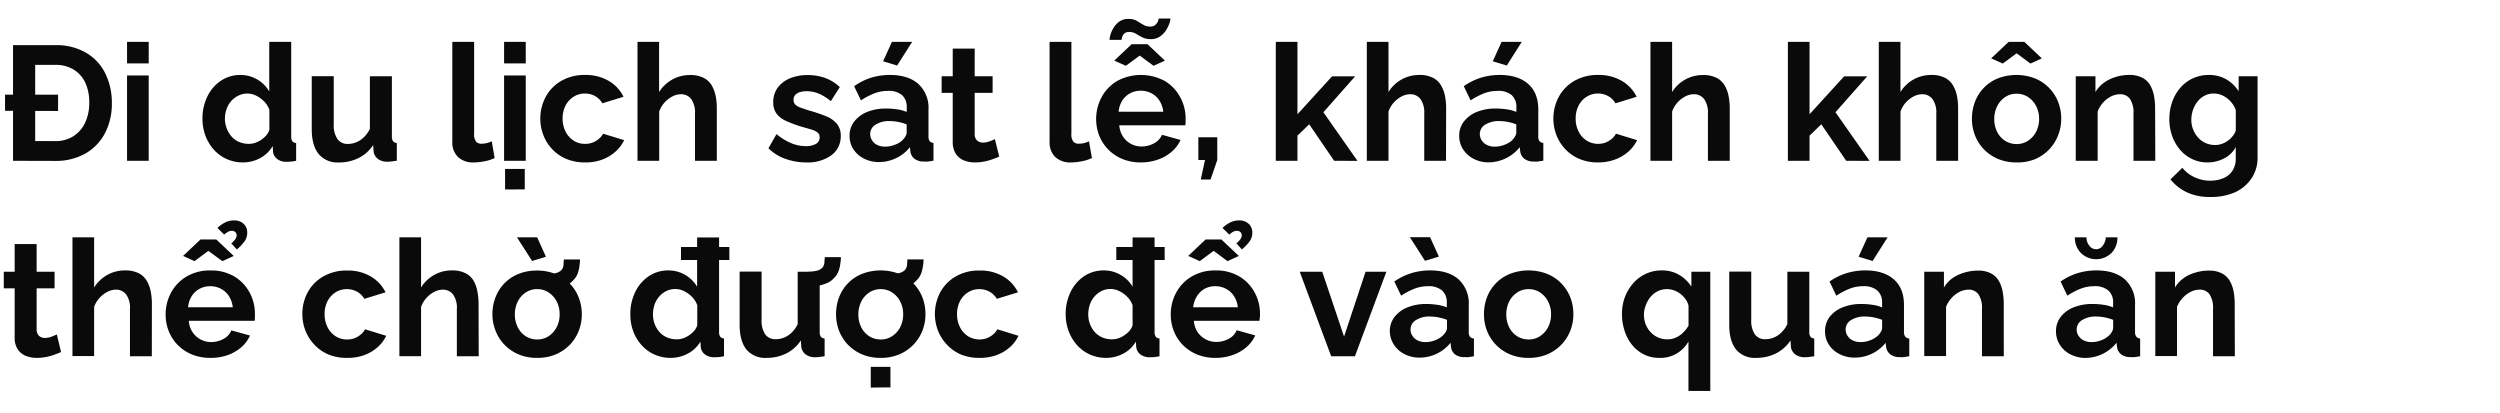
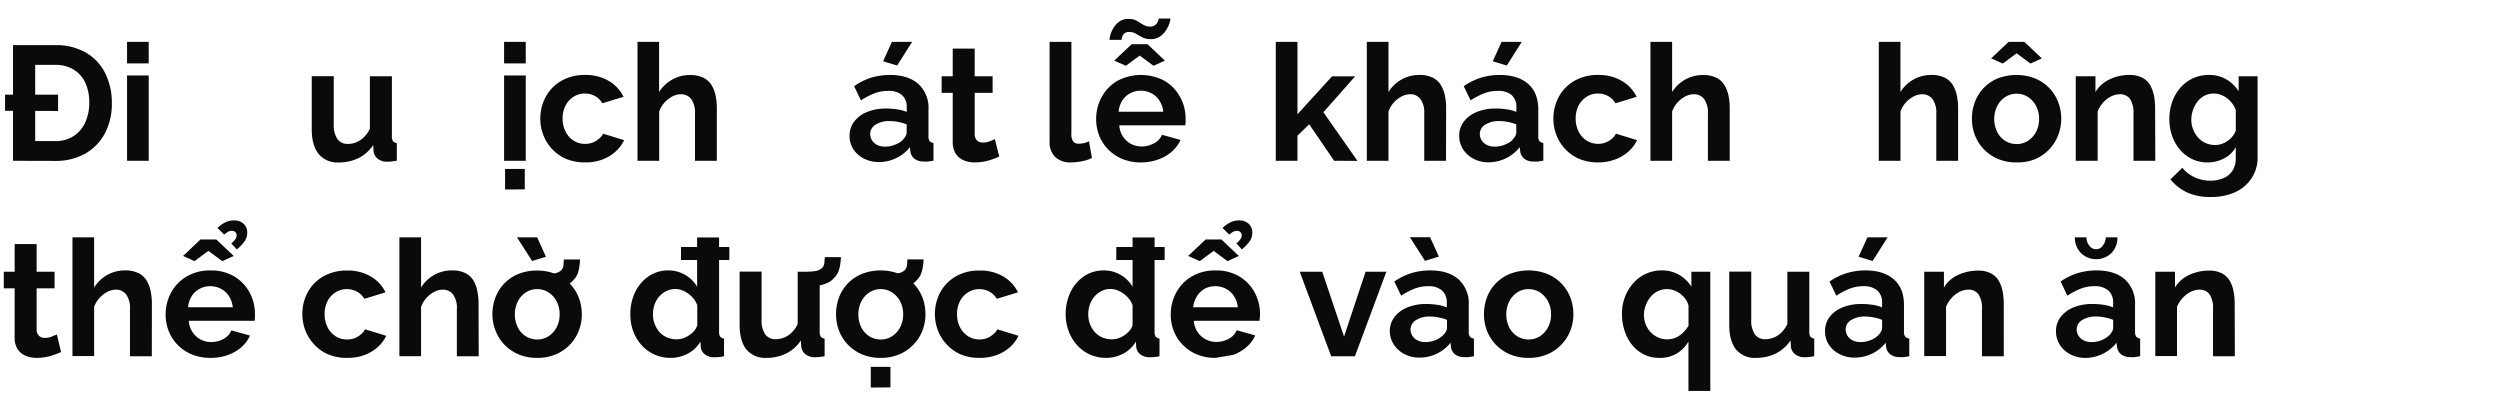
<svg xmlns="http://www.w3.org/2000/svg" viewBox="0 0 660 109">
  <defs>
    <style>.a{fill:#0a0a0a;}</style>
  </defs>
  <title>Lifestyle</title>
  <path class="a" d="M1.33,29.25V25h14v4.3Zm2.11,13.2V11.92H14.53A15.57,15.57,0,0,1,22.85,14a12.85,12.85,0,0,1,5,5.5,17.37,17.37,0,0,1,1.68,7.68,16.63,16.63,0,0,1-1.87,8.08,13.32,13.32,0,0,1-5.22,5.33,15.89,15.89,0,0,1-7.92,1.89Zm20.12-15.3a12.3,12.3,0,0,0-1-5.23,8.11,8.11,0,0,0-3.07-3.52,9,9,0,0,0-4.91-1.27H9.29V37.25h5.24a8.73,8.73,0,0,0,4.91-1.33,8.52,8.52,0,0,0,3.07-3.61A12.2,12.2,0,0,0,23.56,27.15Z" />
  <path class="a" d="M33.54,16.74V11.06h5.72v5.68Zm0,25.71V19.92h5.72V42.45Z" />
-   <path class="a" d="M53.45,31.32a13.09,13.09,0,0,1,1.29-5.83,10.4,10.4,0,0,1,3.57-4.17,9.11,9.11,0,0,1,5.2-1.53,8.78,8.78,0,0,1,7.57,4.35V11.06h5.8V36a2.11,2.11,0,0,0,.3,1.29,1.48,1.48,0,0,0,1,.48v4.68a10.92,10.92,0,0,1-2.45.26A3.85,3.85,0,0,1,73.21,42a2.78,2.78,0,0,1-1.14-2L72,38.54a8.44,8.44,0,0,1-3.37,3.23,9.52,9.52,0,0,1-4.45,1.11A10.4,10.4,0,0,1,59.88,42a10,10,0,0,1-3.4-2.46,11.67,11.67,0,0,1-2.24-3.7A12.77,12.77,0,0,1,53.45,31.32Zm17.67,2.91V29a6,6,0,0,0-1.37-2.2,8,8,0,0,0-2.11-1.54,5.27,5.27,0,0,0-4.73,0A6.1,6.1,0,0,0,61,26.72a6.59,6.59,0,0,0-1.21,2.13,7.92,7.92,0,0,0-.41,2.55A7,7,0,0,0,59.9,34a6.61,6.61,0,0,0,1.29,2.1,5.41,5.41,0,0,0,2,1.4,6.42,6.42,0,0,0,2.49.48,5.37,5.37,0,0,0,1.68-.27,7.41,7.41,0,0,0,1.57-.78,7.24,7.24,0,0,0,1.35-1.18A4,4,0,0,0,71.12,34.23Z" />
  <path class="a" d="M82.3,34.11v-14h5.81v12.7a6.53,6.53,0,0,0,.94,3.85A3.25,3.25,0,0,0,91.85,38a6,6,0,0,0,2.21-.44,6.32,6.32,0,0,0,2-1.33A7.48,7.48,0,0,0,97.65,34V20.14h5.81V36a2.11,2.11,0,0,0,.3,1.28,1.45,1.45,0,0,0,1,.47v4.68c-.57.09-1.05.15-1.44.2a10.39,10.39,0,0,1-1,.06A4.05,4.05,0,0,1,99.82,42a3,3,0,0,1-1.18-1.92l-.13-1.79a9.76,9.76,0,0,1-3.85,3.43,11.51,11.51,0,0,1-5.22,1.17,6.46,6.46,0,0,1-5.31-2.23Q82.3,38.41,82.3,34.11Z" />
-   <path class="a" d="M119.41,11.06h5.76v24.2a3.15,3.15,0,0,0,.52,2.14,1.8,1.8,0,0,0,1.37.54,6.61,6.61,0,0,0,1.49-.17,5.78,5.78,0,0,0,1.27-.48l.77,4.43a10.76,10.76,0,0,1-2.69.86,14.65,14.65,0,0,1-2.82.3,5.78,5.78,0,0,1-4.19-1.44,5.42,5.42,0,0,1-1.48-4.08Z" />
  <path class="a" d="M133.08,16.74V11.06h5.72v5.68Zm0,25.71V19.92h5.72V42.45Zm.26,7.57V44.6h5.2V50Z" />
  <path class="a" d="M154.54,42.88a12.73,12.73,0,0,1-5-.91,10.92,10.92,0,0,1-3.72-2.55,11.37,11.37,0,0,1-2.36-3.72,12.22,12.22,0,0,1,.6-10.12,10.74,10.74,0,0,1,4.09-4.21,12.17,12.17,0,0,1,6.32-1.58,11.85,11.85,0,0,1,6.27,1.59,9.81,9.81,0,0,1,3.87,4.17l-5.59,1.72a5.06,5.06,0,0,0-1.93-1.91,5.55,5.55,0,0,0-2.71-.67,5.45,5.45,0,0,0-2.92.83,5.92,5.92,0,0,0-2.13,2.3,7.27,7.27,0,0,0-.8,3.5,7.38,7.38,0,0,0,.8,3.46,6,6,0,0,0,2.13,2.36,5.43,5.43,0,0,0,3,.84,5.49,5.49,0,0,0,2-.34,5.92,5.92,0,0,0,1.66-1,4.09,4.09,0,0,0,1.09-1.35L164.77,37a9.36,9.36,0,0,1-2.25,3A11,11,0,0,1,159,42.13,12.7,12.7,0,0,1,154.54,42.88Z" />
  <path class="a" d="M189.24,42.45h-5.76V30a6.15,6.15,0,0,0-1-3.85,3.36,3.36,0,0,0-2.78-1.27,4.91,4.91,0,0,0-2.19.58,7.32,7.32,0,0,0-2.08,1.62,6.92,6.92,0,0,0-1.4,2.37v13H168.3V11.06H174V24.3A9.56,9.56,0,0,1,177.48,21a9.43,9.43,0,0,1,4.67-1.19,7.72,7.72,0,0,1,3.59.73,5.24,5.24,0,0,1,2.15,2,8.89,8.89,0,0,1,1.05,2.83,16.7,16.7,0,0,1,.3,3.17Z" />
-   <path class="a" d="M212.89,42.88a16.35,16.35,0,0,1-5.53-.94,11.84,11.84,0,0,1-4.49-2.8L205,35.4a15,15,0,0,0,3.91,2.41,10.05,10.05,0,0,0,3.78.77,5.34,5.34,0,0,0,2.69-.58,1.86,1.86,0,0,0,1-1.74,1.53,1.53,0,0,0-.56-1.29,4.93,4.93,0,0,0-1.61-.77c-.7-.21-1.55-.46-2.56-.74a32.21,32.21,0,0,1-4.15-1.55A6.42,6.42,0,0,1,205,30a4.88,4.88,0,0,1-.86-3,6.33,6.33,0,0,1,1.14-3.8,7.56,7.56,0,0,1,3.18-2.49,12,12,0,0,1,4.79-.89,13.72,13.72,0,0,1,4.56.75A11.17,11.17,0,0,1,221.71,23l-2.37,3.7a13,13,0,0,0-3.22-2,8.48,8.48,0,0,0-3.14-.62,6.6,6.6,0,0,0-1.7.21A2.87,2.87,0,0,0,210,25a1.84,1.84,0,0,0-.5,1.38,1.69,1.69,0,0,0,.45,1.22,3.78,3.78,0,0,0,1.38.81c.62.22,1.37.48,2.26.76a40.69,40.69,0,0,1,4.56,1.54,7.18,7.18,0,0,1,2.81,2,4.91,4.91,0,0,1,1,3.22A6.12,6.12,0,0,1,219.47,41,10.64,10.64,0,0,1,212.89,42.88Z" />
  <path class="a" d="M224.28,35.87a6.08,6.08,0,0,1,1.23-3.78,8.16,8.16,0,0,1,3.4-2.53,13.08,13.08,0,0,1,5.05-.91,18.81,18.81,0,0,1,2.88.22,10.08,10.08,0,0,1,2.54.68V28.31a4.14,4.14,0,0,0-1.25-3.21A5.38,5.38,0,0,0,234.39,24a9.88,9.88,0,0,0-3.57.65,19.46,19.46,0,0,0-3.53,1.85l-1.8-3.74A16.41,16.41,0,0,1,230,20.5a17.08,17.08,0,0,1,4.93-.71q4.81,0,7.5,2.36a8.54,8.54,0,0,1,2.69,6.8V36a2,2,0,0,0,.32,1.27,1.57,1.57,0,0,0,1,.47v4.68l-1.39.22a4.39,4.39,0,0,1-1.06,0,3.93,3.93,0,0,1-2.6-.75,3,3,0,0,1-1.05-1.87l-.13-1.16a10.25,10.25,0,0,1-3.7,2.92,10.35,10.35,0,0,1-4.47,1,8.57,8.57,0,0,1-4-.93,7.23,7.23,0,0,1-2.8-2.53A6.5,6.5,0,0,1,224.28,35.87Zm14,1.08a3.58,3.58,0,0,0,.78-1,2,2,0,0,0,.3-.93V32.84a12.73,12.73,0,0,0-4.52-.88,6.64,6.64,0,0,0-3.67.94,2.86,2.86,0,0,0-1.44,2.5,3,3,0,0,0,.47,1.61,3.32,3.32,0,0,0,1.35,1.24,4.61,4.61,0,0,0,2.17.46,6.64,6.64,0,0,0,2.54-.5A6.06,6.06,0,0,0,238.3,37ZM236.84,17.3l-3.7-1.12,2.32-5.12h5.34Z" />
  <path class="a" d="M263.8,41.34c-.51.23-1.11.46-1.78.7a15,15,0,0,1-2.2.61,12.71,12.71,0,0,1-2.38.23,7.67,7.67,0,0,1-3-.55,4.6,4.6,0,0,1-2.13-1.77,5.71,5.71,0,0,1-.79-3.17V24.52h-2.93V20.14h2.93V12.83h5.8v7.31h4.73v4.38h-4.73V35.43a2.23,2.23,0,0,0,.65,1.68,2.25,2.25,0,0,0,1.54.53,4.73,4.73,0,0,0,1.72-.33,15,15,0,0,0,1.42-.58Z" />
  <path class="a" d="M277.09,11.06h5.76v24.2a3.15,3.15,0,0,0,.52,2.14,1.8,1.8,0,0,0,1.37.54,6.45,6.45,0,0,0,1.48-.17,5.42,5.42,0,0,0,1.27-.48l.78,4.43a10.89,10.89,0,0,1-2.69.86,14.73,14.73,0,0,1-2.82.3,5.78,5.78,0,0,1-4.19-1.44,5.42,5.42,0,0,1-1.48-4.08Z" />
  <path class="a" d="M301.21,42.88a12.58,12.58,0,0,1-4.9-.91,11.09,11.09,0,0,1-6.11-6.14,12.25,12.25,0,0,1,.63-10.19,11,11,0,0,1,4.08-4.25,13.24,13.24,0,0,1,12.62,0,11,11,0,0,1,4,4.19A11.64,11.64,0,0,1,313,31.25c0,.37,0,.72,0,1s-.06.61-.09.83H295.49a6.1,6.1,0,0,0,1,3A5.73,5.73,0,0,0,298.61,38a6,6,0,0,0,2.77.67,6.71,6.71,0,0,0,3.29-.84,4.45,4.45,0,0,0,2.09-2.25l4.9,1.37a9.08,9.08,0,0,1-2.28,3.06,11,11,0,0,1-3.57,2.08A13.41,13.41,0,0,1,301.21,42.88Zm2.58-32.55a4.71,4.71,0,0,1-2.21-.47c-.62-.32-1.19-.63-1.7-.95a3.29,3.29,0,0,0-1.72-.47,1.85,1.85,0,0,0-1.38.45,2.2,2.2,0,0,0-.56,1,4.83,4.83,0,0,0-.13.64h-3.18a5.64,5.64,0,0,1,.24-1.31A6.86,6.86,0,0,1,294,7.32a5.43,5.43,0,0,1,1.57-1.67A4,4,0,0,1,297.94,5a4.23,4.23,0,0,1,2.19.51l1.66,1a3.39,3.39,0,0,0,1.83.5,1.93,1.93,0,0,0,1.48-.52,2.56,2.56,0,0,0,.65-1,3.82,3.82,0,0,0,.15-.6H309A4.89,4.89,0,0,1,308.78,6a8.54,8.54,0,0,1-.86,1.85,5.9,5.9,0,0,1-1.61,1.74A4.2,4.2,0,0,1,303.79,10.33ZM294.16,16l4.6-4.34h4.17l4.6,4.34-3,1.37-3.65-2.7-3.66,2.7Zm1.16,13.5H307.1a6.52,6.52,0,0,0-1-2.92,5.51,5.51,0,0,0-2.08-1.93,5.9,5.9,0,0,0-2.88-.7,5.7,5.7,0,0,0-2.82.7,5.53,5.53,0,0,0-2.06,1.93A6.52,6.52,0,0,0,295.32,29.51Z" />
-   <path class="a" d="M317,47.4l1.12-5.16h-1.76v-6h5v6l-1.77,5.16Z" />
  <path class="a" d="M352.21,42.45l-6.58-9.64-3.1,3v6.65h-5.72V11.06h5.72v19.1l9.12-10h6.1l-8.38,9.47,9,12.84Z" />
  <path class="a" d="M381.75,42.45H376V30a6.08,6.08,0,0,0-1-3.85,3.32,3.32,0,0,0-2.77-1.27,4.85,4.85,0,0,0-2.19.58,7.36,7.36,0,0,0-2.09,1.62,7.06,7.06,0,0,0-1.39,2.37v13h-5.72V11.06h5.72V24.3a9.43,9.43,0,0,1,8.12-4.51,7.69,7.69,0,0,1,3.59.73,5.18,5.18,0,0,1,2.15,2,8.91,8.91,0,0,1,1.06,2.83,16.7,16.7,0,0,1,.3,3.17Z" />
  <path class="a" d="M385.23,35.87a6.08,6.08,0,0,1,1.23-3.78,8.13,8.13,0,0,1,3.39-2.53,13.13,13.13,0,0,1,5.06-.91,19,19,0,0,1,2.88.22,9.88,9.88,0,0,1,2.53.68V28.31a4.13,4.13,0,0,0-1.24-3.21A5.41,5.41,0,0,0,395.33,24a9.78,9.78,0,0,0-3.56.65,19.14,19.14,0,0,0-3.53,1.85l-1.81-3.74A16.6,16.6,0,0,1,391,20.5a17,17,0,0,1,4.92-.71c3.21,0,5.72.79,7.51,2.36s2.68,3.83,2.68,6.8V36a1.93,1.93,0,0,0,.33,1.27,1.52,1.52,0,0,0,1,.47v4.68l-1.4.22a4.29,4.29,0,0,1-1.05,0,3.92,3.92,0,0,1-2.6-.75,3,3,0,0,1-1.05-1.87l-.13-1.16a10.62,10.62,0,0,1-8.17,4,8.54,8.54,0,0,1-4-.93,7.16,7.16,0,0,1-2.8-2.53A6.5,6.5,0,0,1,385.23,35.87Zm14,1.08a3.74,3.74,0,0,0,.77-1,2,2,0,0,0,.3-.93V32.84a12.11,12.11,0,0,0-2.23-.65,12.58,12.58,0,0,0-2.28-.23,6.68,6.68,0,0,0-3.68.94,2.88,2.88,0,0,0-1.44,2.5,3.07,3.07,0,0,0,.47,1.61,3.41,3.41,0,0,0,1.36,1.24,4.61,4.61,0,0,0,2.17.46,6.64,6.64,0,0,0,2.54-.5A6.17,6.17,0,0,0,399.25,37ZM397.79,17.3l-3.7-1.12,2.32-5.12h5.33Z" />
  <path class="a" d="M422,42.88a12.65,12.65,0,0,1-5-.91,10.82,10.82,0,0,1-3.72-2.55,11.4,11.4,0,0,1-2.37-3.72,12.22,12.22,0,0,1,.6-10.12,10.74,10.74,0,0,1,4.09-4.21,12.2,12.2,0,0,1,6.32-1.58,11.91,11.91,0,0,1,6.28,1.59,9.81,9.81,0,0,1,3.87,4.17l-5.59,1.72a5.15,5.15,0,0,0-1.94-1.91,5.53,5.53,0,0,0-2.71-.67,5.45,5.45,0,0,0-2.92.83,5.92,5.92,0,0,0-2.13,2.3,7.27,7.27,0,0,0-.8,3.5,7.38,7.38,0,0,0,.8,3.46,6,6,0,0,0,2.13,2.36,5.75,5.75,0,0,0,4.94.5,5.65,5.65,0,0,0,1.66-1,4.12,4.12,0,0,0,1.1-1.35L432.19,37a9.39,9.39,0,0,1-2.26,3,11,11,0,0,1-3.48,2.08A12.79,12.79,0,0,1,422,42.88Z" />
  <path class="a" d="M456.65,42.45h-5.76V30a6.15,6.15,0,0,0-1-3.85,3.34,3.34,0,0,0-2.77-1.27,4.92,4.92,0,0,0-2.2.58,7.32,7.32,0,0,0-2.08,1.62,7.08,7.08,0,0,0-1.4,2.37v13h-5.72V11.06h5.72V24.3A9.56,9.56,0,0,1,444.89,21a9.46,9.46,0,0,1,4.67-1.19,7.69,7.69,0,0,1,3.59.73,5.18,5.18,0,0,1,2.15,2,8.89,8.89,0,0,1,1.05,2.83,16.7,16.7,0,0,1,.3,3.17Z" />
-   <path class="a" d="M487.4,42.45l-6.58-9.64-3.1,3v6.65H472V11.06h5.72v19.1l9.12-10h6.1l-8.38,9.47,9,12.84Z" />
  <path class="a" d="M516.94,42.45h-5.76V30a6.15,6.15,0,0,0-1-3.85,3.36,3.36,0,0,0-2.78-1.27,4.85,4.85,0,0,0-2.19.58,7.36,7.36,0,0,0-2.09,1.62,7.06,7.06,0,0,0-1.39,2.37v13H496V11.06h5.72V24.3a9.43,9.43,0,0,1,8.12-4.51,7.69,7.69,0,0,1,3.59.73,5.18,5.18,0,0,1,2.15,2,8.91,8.91,0,0,1,1.06,2.83,16.7,16.7,0,0,1,.3,3.17Z" />
  <path class="a" d="M532.38,42.88a12.42,12.42,0,0,1-4.93-.93,11.4,11.4,0,0,1-3.72-2.55,11.08,11.08,0,0,1-2.34-3.68,12,12,0,0,1-.8-4.36,12.44,12.44,0,0,1,.8-4.47,10.75,10.75,0,0,1,6-6.18,13.7,13.7,0,0,1,9.87,0,11,11,0,0,1,6.08,6.18,12,12,0,0,1,.82,4.47,11.65,11.65,0,0,1-.82,4.36A11.19,11.19,0,0,1,537.3,42,12.4,12.4,0,0,1,532.38,42.88Zm-6.71-27.47,4.6-4.35h4.17l4.6,4.35-3,1.37-3.65-2.71-3.66,2.71Zm.81,16a7.42,7.42,0,0,0,.78,3.42,5.74,5.74,0,0,0,2.13,2.36,5.56,5.56,0,0,0,3,.84,5.39,5.39,0,0,0,3-.86,6.32,6.32,0,0,0,2.13-2.36,7.25,7.25,0,0,0,.8-3.44,7.14,7.14,0,0,0-.8-3.4,6.24,6.24,0,0,0-2.13-2.36,5.38,5.38,0,0,0-3-.87,5.32,5.32,0,0,0-3,.87,6.09,6.09,0,0,0-2.1,2.36A7.36,7.36,0,0,0,526.48,31.36Z" />
  <path class="a" d="M569,42.45h-5.76V30a6.47,6.47,0,0,0-.93-3.89,3.11,3.11,0,0,0-2.64-1.23,5.26,5.26,0,0,0-2.35.58,7.13,7.13,0,0,0-2.1,1.62,7.53,7.53,0,0,0-1.44,2.37v13H548V20.14h5.2V24.3a8.06,8.06,0,0,1,2.19-2.42,10.21,10.21,0,0,1,3.06-1.53,11.89,11.89,0,0,1,3.69-.56,7.07,7.07,0,0,1,3.46.75,5,5,0,0,1,2.07,2,9.25,9.25,0,0,1,1,2.82,18.3,18.3,0,0,1,.28,3.13Z" />
  <path class="a" d="M582.81,42.88a9.3,9.3,0,0,1-4.1-.9,9.63,9.63,0,0,1-3.21-2.48,11.51,11.51,0,0,1-2.06-3.64,13,13,0,0,1-.73-4.39,13.56,13.56,0,0,1,.75-4.57,11.6,11.6,0,0,1,2.15-3.73,9.71,9.71,0,0,1,3.31-2.49,10,10,0,0,1,4.24-.89,9,9,0,0,1,4.6,1.16A9.81,9.81,0,0,1,591,24.09V20.14h5V41.45a9.79,9.79,0,0,1-1.64,5.7A10.45,10.45,0,0,1,590,50.78,15.53,15.53,0,0,1,583.54,52a14.26,14.26,0,0,1-6.19-1.22A12.54,12.54,0,0,1,573,47.36l3.14-3.06a9,9,0,0,0,3.24,2.5,9.84,9.84,0,0,0,4.15.9,8.81,8.81,0,0,0,3.36-.63,5.3,5.3,0,0,0,2.45-1.94,6,6,0,0,0,.9-3.45V38.84a7.22,7.22,0,0,1-3.12,3A9.31,9.31,0,0,1,582.81,42.88Zm1.94-4.6a5.4,5.4,0,0,0,1.83-.3,6.29,6.29,0,0,0,1.56-.82,5.79,5.79,0,0,0,1.29-1.23,4.67,4.67,0,0,0,.82-1.49V29.09a6.44,6.44,0,0,0-1.4-2.32,6.58,6.58,0,0,0-2.06-1.54,5.5,5.5,0,0,0-2.39-.54,5.07,5.07,0,0,0-2.38.57,5.48,5.48,0,0,0-1.87,1.55,7.68,7.68,0,0,0-1.21,2.24,8.13,8.13,0,0,0-.43,2.59,6.79,6.79,0,0,0,.5,2.59,7.16,7.16,0,0,0,1.33,2.13,5.69,5.69,0,0,0,2,1.43A6.07,6.07,0,0,0,584.75,38.28Z" />
  <path class="a" d="M16.12,92.94c-.51.23-1.11.46-1.78.71a15.79,15.79,0,0,1-2.19.6,12.82,12.82,0,0,1-2.39.23,7.67,7.67,0,0,1-3-.55,4.63,4.63,0,0,1-2.12-1.77A5.62,5.62,0,0,1,3.87,89V76.12H1V71.74H3.87V64.43h5.8v7.31h4.74v4.38H9.67V87a2.26,2.26,0,0,0,.65,1.68,2.28,2.28,0,0,0,1.55.53,5,5,0,0,0,1.72-.32c.57-.22,1-.41,1.42-.59Z" />
  <path class="a" d="M40.08,94.05H34.31V81.59a6.09,6.09,0,0,0-1-3.85,3.32,3.32,0,0,0-2.77-1.27,4.85,4.85,0,0,0-2.19.58,7.36,7.36,0,0,0-2.09,1.62A7.08,7.08,0,0,0,24.85,81v13H19.13V62.66h5.72V75.9a9.59,9.59,0,0,1,3.47-3.32A9.39,9.39,0,0,1,33,71.39a7.69,7.69,0,0,1,3.59.73,5.18,5.18,0,0,1,2.15,2,8.89,8.89,0,0,1,1.05,2.83,16.7,16.7,0,0,1,.31,3.17Z" />
  <path class="a" d="M55.56,94.48a12.67,12.67,0,0,1-4.91-.91,11.14,11.14,0,0,1-3.74-2.51,11,11,0,0,1-2.36-3.63,11.64,11.64,0,0,1-.82-4.38,12,12,0,0,1,1.44-5.81A11,11,0,0,1,49.26,73a12,12,0,0,1,6.34-1.6A11.91,11.91,0,0,1,61.88,73a11.07,11.07,0,0,1,4,4.2,11.68,11.68,0,0,1,1.42,5.66c0,.37,0,.72,0,1s-.05.61-.08.83H49.84a6.1,6.1,0,0,0,1,3A5.8,5.8,0,0,0,53,89.64a6,6,0,0,0,2.78.67A6.74,6.74,0,0,0,59,89.47a4.39,4.39,0,0,0,2.08-2.25L66,88.59a8.92,8.92,0,0,1-2.27,3.06,11.26,11.26,0,0,1-3.57,2.08A13.41,13.41,0,0,1,55.56,94.48ZM48.33,67.57l4.6-4.35H57.1l4.6,4.35-3,1.37L55,66.23l-3.66,2.71Zm1.33,13.54H61.45a6.65,6.65,0,0,0-1-2.92,5.53,5.53,0,0,0-2.09-1.93,5.9,5.9,0,0,0-2.88-.7,5.66,5.66,0,0,0-2.81.7,5.55,5.55,0,0,0-2.07,1.93A6.65,6.65,0,0,0,49.66,81.11Zm9.51-19.18L57.4,60.17a8.77,8.77,0,0,1,2.11-1.48,5.11,5.11,0,0,1,2.24-.5,3.5,3.5,0,0,1,2.6.93,3.08,3.08,0,0,1,.92,2.25,4,4,0,0,1-.66,2.28,11.74,11.74,0,0,1-2.09,2.2l-1.46-1.6a5.41,5.41,0,0,0,1.07-1.11,1.88,1.88,0,0,0,.35-1,1.18,1.18,0,0,0-.35-.86,1.25,1.25,0,0,0-.9-.34,2,2,0,0,0-1,.24A7.09,7.09,0,0,0,59.17,61.93Z" />
  <path class="a" d="M91.67,94.48a12.68,12.68,0,0,1-5-.91A10.82,10.82,0,0,1,83,91a11.56,11.56,0,0,1-2.37-3.72,12,12,0,0,1-.81-4.38,11.85,11.85,0,0,1,1.42-5.74A10.65,10.65,0,0,1,85.31,73a12.2,12.2,0,0,1,6.32-1.58A11.89,11.89,0,0,1,97.91,73a9.81,9.81,0,0,1,3.87,4.17l-5.59,1.72A5.08,5.08,0,0,0,94.25,77a5.51,5.51,0,0,0-2.7-.67,5.45,5.45,0,0,0-2.93.83,5.92,5.92,0,0,0-2.13,2.3,7.26,7.26,0,0,0-.79,3.5,7.38,7.38,0,0,0,.79,3.46,6,6,0,0,0,2.13,2.36,5.46,5.46,0,0,0,3,.84,5.57,5.57,0,0,0,2-.34,5.73,5.73,0,0,0,1.65-1,4.12,4.12,0,0,0,1.1-1.35l5.59,1.72a9.39,9.39,0,0,1-2.26,3,11,11,0,0,1-3.48,2.08A12.76,12.76,0,0,1,91.67,94.48Z" />
  <path class="a" d="M126.38,94.05h-5.77V81.59a6.09,6.09,0,0,0-1-3.85,3.34,3.34,0,0,0-2.77-1.27,4.85,4.85,0,0,0-2.19.58,7.36,7.36,0,0,0-2.09,1.62,7.08,7.08,0,0,0-1.4,2.37v13h-5.72V62.66h5.72V75.9a9.59,9.59,0,0,1,3.47-3.32,9.39,9.39,0,0,1,4.66-1.19,7.69,7.69,0,0,1,3.59.73,5.18,5.18,0,0,1,2.15,2,8.89,8.89,0,0,1,1,2.83,16.7,16.7,0,0,1,.31,3.17Z" />
  <path class="a" d="M141.81,94.48a12.4,12.4,0,0,1-4.92-.93A11.4,11.4,0,0,1,133.17,91a11.08,11.08,0,0,1-2.34-3.68A11.84,11.84,0,0,1,130,83a12.23,12.23,0,0,1,.8-4.47,10.75,10.75,0,0,1,6-6.18,12.59,12.59,0,0,1,4.9-.92,12.73,12.73,0,0,1,5,.92,11.21,11.21,0,0,1,3.72,2.51,11,11,0,0,1,2.36,3.67,12.24,12.24,0,0,1,.82,4.47,11.85,11.85,0,0,1-.82,4.36A11.3,11.3,0,0,1,150.46,91a11.62,11.62,0,0,1-3.72,2.55A12.42,12.42,0,0,1,141.81,94.48ZM135.92,83a7.42,7.42,0,0,0,.78,3.42,5.79,5.79,0,0,0,2.12,2.36,5.58,5.58,0,0,0,3,.84,5.4,5.4,0,0,0,3-.86,6.32,6.32,0,0,0,2.13-2.36,7.24,7.24,0,0,0,.79-3.44,7.14,7.14,0,0,0-.79-3.4,6.24,6.24,0,0,0-2.13-2.36,5.38,5.38,0,0,0-3-.87,5.32,5.32,0,0,0-3,.87,6,6,0,0,0-2.1,2.36A7.36,7.36,0,0,0,135.92,83Zm.56-20.34h5.33l2.32,5.12-3.65,1.12Zm7.78,13.67.09-4a9.73,9.73,0,0,0,2.41-.24,3.15,3.15,0,0,0,1.42-.75,2.38,2.38,0,0,0,.58-1.31c0-.47.07-1,.1-1.53h4.26c0,.63-.08,1.27-.17,1.92a8.8,8.8,0,0,1-.49,1.91,5,5,0,0,1-1.23,1.76,4.59,4.59,0,0,1-1.7,1.23,10.33,10.33,0,0,1-2.45.73A16.1,16.1,0,0,1,144.26,76.29Z" />
  <path class="a" d="M166.41,82.92a13.09,13.09,0,0,1,1.29-5.83,10.4,10.4,0,0,1,3.57-4.17,9.11,9.11,0,0,1,5.2-1.53,8.77,8.77,0,0,1,7.57,4.3v-13h5.8V87.6a2.11,2.11,0,0,0,.3,1.29,1.48,1.48,0,0,0,1,.48v4.68a10.81,10.81,0,0,1-2.45.26,3.89,3.89,0,0,1-2.55-.72,2.74,2.74,0,0,1-1.14-2l-.09-1.4a8.37,8.37,0,0,1-3.38,3.19,9.57,9.57,0,0,1-4.45,1.1,10.38,10.38,0,0,1-4.27-.87,10,10,0,0,1-3.4-2.46,11.67,11.67,0,0,1-2.24-3.7A12.77,12.77,0,0,1,166.41,82.92Zm17.67,2.93V80.58a6.06,6.06,0,0,0-1.38-2.19,7.75,7.75,0,0,0-2.1-1.53,5.27,5.27,0,0,0-4.73,0A6.1,6.1,0,0,0,174,78.32a6.41,6.41,0,0,0-1.21,2.13,7.92,7.92,0,0,0-.41,2.55,7,7,0,0,0,.48,2.6,6.61,6.61,0,0,0,1.29,2.1,5.45,5.45,0,0,0,2,1.4,6.51,6.51,0,0,0,2.5.48,5.37,5.37,0,0,0,1.68-.27,6.57,6.57,0,0,0,1.57-.78,6.84,6.84,0,0,0,1.35-1.17A4,4,0,0,0,184.08,85.85Zm-4.3-17.21V65.2h12.77v3.44Z" />
  <path class="a" d="M195.26,85.71v-14h5.8v12.7a6.52,6.52,0,0,0,.95,3.85,3.25,3.25,0,0,0,2.8,1.29,6,6,0,0,0,2.21-.44,6.32,6.32,0,0,0,2-1.33,7.48,7.48,0,0,0,1.57-2.23V71.74h5.81V87.62a2.11,2.11,0,0,0,.3,1.28,1.45,1.45,0,0,0,1,.47v4.68l-1.44.2a10.42,10.42,0,0,1-1.06.06,4,4,0,0,1-2.47-.72,3,3,0,0,1-1.18-1.92l-.13-1.79a9.83,9.83,0,0,1-3.85,3.43,11.51,11.51,0,0,1-5.22,1.17,6.45,6.45,0,0,1-5.31-2.23Q195.26,90,195.26,85.71Zm17.89-10,.08-4a9.68,9.68,0,0,0,2.41-.24,3.1,3.1,0,0,0,1.42-.75,2.32,2.32,0,0,0,.58-1.31c0-.48.08-1,.11-1.53H222c0,.63-.09,1.27-.18,1.91a8.21,8.21,0,0,1-.49,1.92,4.82,4.82,0,0,1-1.23,1.76,4.54,4.54,0,0,1-1.69,1.23,10.41,10.41,0,0,1-2.46.73A17.1,17.1,0,0,1,213.15,75.69Z" />
  <path class="a" d="M232.5,94.48a12.42,12.42,0,0,1-4.93-.93A11.62,11.62,0,0,1,223.85,91a11.08,11.08,0,0,1-2.34-3.68,12,12,0,0,1-.79-4.36,12.44,12.44,0,0,1,.79-4.47,11,11,0,0,1,2.32-3.67,10.81,10.81,0,0,1,3.72-2.51,13.7,13.7,0,0,1,9.87,0,11,11,0,0,1,3.72,2.51,11.14,11.14,0,0,1,2.37,3.67,12.24,12.24,0,0,1,.81,4.47,11.85,11.85,0,0,1-.81,4.36,11.25,11.25,0,0,1-6.09,6.23A12.4,12.4,0,0,1,232.5,94.48ZM226.61,83a7.54,7.54,0,0,0,.77,3.42,5.88,5.88,0,0,0,2.13,2.36,5.56,5.56,0,0,0,3,.84,5.34,5.34,0,0,0,3-.86,6.32,6.32,0,0,0,2.13-2.36,7.25,7.25,0,0,0,.8-3.44,7.14,7.14,0,0,0-.8-3.4,6.24,6.24,0,0,0-2.13-2.36,5.56,5.56,0,0,0-6,0,6.11,6.11,0,0,0-2.11,2.36A7.48,7.48,0,0,0,226.61,83Zm3.27,19.31V96.85h5.2v5.42Zm5.07-26,.09-4a9.65,9.65,0,0,0,2.4-.24,3.1,3.1,0,0,0,1.42-.75,2.25,2.25,0,0,0,.58-1.31c.05-.47.08-1,.11-1.53h4.26q0,.94-.18,1.92a8.26,8.26,0,0,1-.49,1.91,4.79,4.79,0,0,1-1.22,1.76,4.67,4.67,0,0,1-1.7,1.23,10.33,10.33,0,0,1-2.45.73A16.26,16.26,0,0,1,235,76.29Z" />
  <path class="a" d="M258.64,94.48a12.73,12.73,0,0,1-5-.91A10.88,10.88,0,0,1,250,91a11.24,11.24,0,0,1-2.37-3.72,12.22,12.22,0,0,1,.6-10.12A10.74,10.74,0,0,1,252.28,73a12.17,12.17,0,0,1,6.32-1.58A11.91,11.91,0,0,1,264.88,73a9.87,9.87,0,0,1,3.87,4.17l-5.59,1.72A5.15,5.15,0,0,0,261.22,77a5.53,5.53,0,0,0-2.71-.67,5.45,5.45,0,0,0-2.92.83,5.92,5.92,0,0,0-2.13,2.3,7.27,7.27,0,0,0-.8,3.5,7.38,7.38,0,0,0,.8,3.46,6,6,0,0,0,2.13,2.36,5.75,5.75,0,0,0,4.94.5,5.65,5.65,0,0,0,1.66-1,4.12,4.12,0,0,0,1.1-1.35l5.59,1.72a9.39,9.39,0,0,1-2.26,3,11,11,0,0,1-3.49,2.08A12.7,12.7,0,0,1,258.64,94.48Z" />
  <path class="a" d="M281.34,82.92a13.09,13.09,0,0,1,1.29-5.83,10.48,10.48,0,0,1,3.57-4.17,9.14,9.14,0,0,1,5.21-1.53,8.61,8.61,0,0,1,4.47,1.21A8.47,8.47,0,0,1,299,75.69v-13h5.81V87.6a2.11,2.11,0,0,0,.3,1.29,1.46,1.46,0,0,0,1,.48v4.68a10.86,10.86,0,0,1-2.45.26,3.94,3.94,0,0,1-2.56-.72,2.81,2.81,0,0,1-1.14-2l-.08-1.4a8.37,8.37,0,0,1-3.38,3.19,9.6,9.6,0,0,1-4.45,1.1,10.43,10.43,0,0,1-4.28-.87,10.05,10.05,0,0,1-3.39-2.46,11.67,11.67,0,0,1-2.24-3.7A12.77,12.77,0,0,1,281.34,82.92ZM299,85.85V80.58a6.06,6.06,0,0,0-1.38-2.19,7.64,7.64,0,0,0-2.11-1.53,5.19,5.19,0,0,0-2.32-.57,5.31,5.31,0,0,0-2.41.55,6.22,6.22,0,0,0-1.87,1.48,6.39,6.39,0,0,0-1.2,2.13,7.92,7.92,0,0,0-.41,2.55,7.19,7.19,0,0,0,.47,2.6,7,7,0,0,0,1.29,2.1,5.58,5.58,0,0,0,2,1.4,6.51,6.51,0,0,0,2.5.48,5.26,5.26,0,0,0,1.67-.27,6.22,6.22,0,0,0,1.57-.78,6.9,6.9,0,0,0,1.36-1.17A4,4,0,0,0,299,85.85Zm-4.3-17.21V65.2h12.77v3.44Z" />
-   <path class="a" d="M320.9,94.48a12.62,12.62,0,0,1-4.9-.91,11.14,11.14,0,0,1-3.74-2.51,11,11,0,0,1-2.36-3.63,11.64,11.64,0,0,1-.82-4.38,12,12,0,0,1,1.44-5.81A11,11,0,0,1,314.6,73a12,12,0,0,1,6.35-1.6,11.85,11.85,0,0,1,6.27,1.6,11,11,0,0,1,4,4.2,11.68,11.68,0,0,1,1.42,5.66c0,.37,0,.72-.05,1s-.06.61-.08.83H315.18a6.1,6.1,0,0,0,1,3,5.8,5.8,0,0,0,2.15,1.91,6,6,0,0,0,2.78.67,6.74,6.74,0,0,0,3.29-.84,4.39,4.39,0,0,0,2.08-2.25l4.9,1.37a8.83,8.83,0,0,1-2.28,3.06,11,11,0,0,1-3.57,2.08A13.37,13.37,0,0,1,320.9,94.48Zm-7.22-26.91,4.6-4.35h4.17l4.6,4.35-3,1.37-3.65-2.71-3.66,2.71ZM315,81.11h11.78a6.52,6.52,0,0,0-1-2.92,5.53,5.53,0,0,0-2.09-1.93,5.9,5.9,0,0,0-2.88-.7,5.73,5.73,0,0,0-2.82.7A5.6,5.6,0,0,0,316,78.19,6.65,6.65,0,0,0,315,81.11Zm9.51-19.18-1.77-1.76a8.77,8.77,0,0,1,2.11-1.48,5.11,5.11,0,0,1,2.24-.5,3.52,3.52,0,0,1,2.6.93,3.08,3.08,0,0,1,.92,2.25,4,4,0,0,1-.66,2.28,11.74,11.74,0,0,1-2.09,2.2l-1.46-1.6a5.41,5.41,0,0,0,1.07-1.11,1.88,1.88,0,0,0,.35-1,1.18,1.18,0,0,0-.35-.86,1.25,1.25,0,0,0-.9-.34,2,2,0,0,0-1,.24A7.09,7.09,0,0,0,324.52,61.93Z" />
+   <path class="a" d="M320.9,94.48a12.62,12.62,0,0,1-4.9-.91,11.14,11.14,0,0,1-3.74-2.51,11,11,0,0,1-2.36-3.63,11.64,11.64,0,0,1-.82-4.38,12,12,0,0,1,1.44-5.81A11,11,0,0,1,314.6,73a12,12,0,0,1,6.35-1.6,11.85,11.85,0,0,1,6.27,1.6,11,11,0,0,1,4,4.2,11.68,11.68,0,0,1,1.42,5.66c0,.37,0,.72-.05,1s-.06.61-.08.83H315.18a6.1,6.1,0,0,0,1,3,5.8,5.8,0,0,0,2.15,1.91,6,6,0,0,0,2.78.67,6.74,6.74,0,0,0,3.29-.84,4.39,4.39,0,0,0,2.08-2.25l4.9,1.37a8.83,8.83,0,0,1-2.28,3.06,11,11,0,0,1-3.57,2.08Zm-7.22-26.91,4.6-4.35h4.17l4.6,4.35-3,1.37-3.65-2.71-3.66,2.71ZM315,81.11h11.78a6.52,6.52,0,0,0-1-2.92,5.53,5.53,0,0,0-2.09-1.93,5.9,5.9,0,0,0-2.88-.7,5.73,5.73,0,0,0-2.82.7A5.6,5.6,0,0,0,316,78.19,6.65,6.65,0,0,0,315,81.11Zm9.51-19.18-1.77-1.76a8.77,8.77,0,0,1,2.11-1.48,5.11,5.11,0,0,1,2.24-.5,3.52,3.52,0,0,1,2.6.93,3.08,3.08,0,0,1,.92,2.25,4,4,0,0,1-.66,2.28,11.74,11.74,0,0,1-2.09,2.2l-1.46-1.6a5.41,5.41,0,0,0,1.07-1.11,1.88,1.88,0,0,0,.35-1,1.18,1.18,0,0,0-.35-.86,1.25,1.25,0,0,0-.9-.34,2,2,0,0,0-1,.24A7.09,7.09,0,0,0,324.52,61.93Z" />
  <path class="a" d="M351.43,94.05l-8.3-22.31h5.94l5.76,17.12,5.68-17.12H366l-8.3,22.31Z" />
  <path class="a" d="M366.91,87.47a6.08,6.08,0,0,1,1.23-3.78,8.16,8.16,0,0,1,3.4-2.53,13.08,13.08,0,0,1,5-.91,18.81,18.81,0,0,1,2.88.22,10.08,10.08,0,0,1,2.54.68V79.91a4.14,4.14,0,0,0-1.25-3.21A5.38,5.38,0,0,0,377,75.56a9.88,9.88,0,0,0-3.57.65,19.46,19.46,0,0,0-3.53,1.85l-1.8-3.74a16.41,16.41,0,0,1,4.53-2.22,17.08,17.08,0,0,1,4.93-.71q4.82,0,7.5,2.36a8.54,8.54,0,0,1,2.69,6.8v7.08a2,2,0,0,0,.32,1.27,1.57,1.57,0,0,0,1.05.47v4.68l-1.39.22a4.39,4.39,0,0,1-1.06,0,3.93,3.93,0,0,1-2.6-.75,3,3,0,0,1-1-1.87l-.13-1.16a10.25,10.25,0,0,1-3.7,2.92,10.35,10.35,0,0,1-4.47,1,8.57,8.57,0,0,1-4-.93,7.23,7.23,0,0,1-2.8-2.53A6.5,6.5,0,0,1,366.91,87.47Zm5.29-24.85h5.34l2.32,5.12-3.66,1.12Zm8.73,25.93a3.78,3.78,0,0,0,.78-1,2,2,0,0,0,.3-.93V84.44a12.73,12.73,0,0,0-4.52-.88,6.64,6.64,0,0,0-3.67.94,2.86,2.86,0,0,0-1.44,2.5,3,3,0,0,0,.47,1.61,3.32,3.32,0,0,0,1.35,1.24,4.61,4.61,0,0,0,2.17.46,6.64,6.64,0,0,0,2.54-.5A6.06,6.06,0,0,0,380.93,88.55Z" />
  <path class="a" d="M403.55,94.48a12.33,12.33,0,0,1-4.92-.93A11.4,11.4,0,0,1,394.91,91a11,11,0,0,1-2.35-3.68,12,12,0,0,1-.79-4.36,12.44,12.44,0,0,1,.79-4.47,11,11,0,0,1,2.32-3.67,10.81,10.81,0,0,1,3.72-2.51,13.7,13.7,0,0,1,9.87,0,11,11,0,0,1,3.72,2.51,11.14,11.14,0,0,1,2.37,3.67,12.24,12.24,0,0,1,.81,4.47,11.85,11.85,0,0,1-.81,4.36,11.25,11.25,0,0,1-6.09,6.23A12.37,12.37,0,0,1,403.55,94.48ZM397.66,83a7.54,7.54,0,0,0,.77,3.42,5.88,5.88,0,0,0,2.13,2.36,5.56,5.56,0,0,0,3,.84,5.4,5.4,0,0,0,3-.86,6.38,6.38,0,0,0,2.12-2.36,7.25,7.25,0,0,0,.8-3.44,7.14,7.14,0,0,0-.8-3.4,6.3,6.3,0,0,0-2.12-2.36,5.41,5.41,0,0,0-3-.87,5.32,5.32,0,0,0-3,.87,6.11,6.11,0,0,0-2.11,2.36A7.48,7.48,0,0,0,397.66,83Z" />
  <path class="a" d="M438,94.48a8.71,8.71,0,0,1-3.95-.89,9.42,9.42,0,0,1-3.14-2.49,11.18,11.18,0,0,1-2-3.72,14,14,0,0,1-.71-4.51,12.34,12.34,0,0,1,.79-4.48,11.73,11.73,0,0,1,2.22-3.66,9.88,9.88,0,0,1,7.52-3.34,8.79,8.79,0,0,1,4.56,1.17,9.74,9.74,0,0,1,3.23,3.09V71.74h5v31.47h-5.77V90.15A8.43,8.43,0,0,1,438,94.48Zm2.15-4.9a5.43,5.43,0,0,0,2.28-.46,6.13,6.13,0,0,0,1.85-1.26A9.24,9.24,0,0,0,445.77,86V80.71A4.83,4.83,0,0,0,445,79a6.93,6.93,0,0,0-1.38-1.43,6.11,6.11,0,0,0-1.7-.92,5.43,5.43,0,0,0-1.8-.32,5.5,5.5,0,0,0-2.47.55,5.91,5.91,0,0,0-1.9,1.5,7.28,7.28,0,0,0-1.24,2.15A7.1,7.1,0,0,0,434,83a6.88,6.88,0,0,0,.79,3.33A6.28,6.28,0,0,0,437,88.7,5.76,5.76,0,0,0,440.18,89.58Z" />
  <path class="a" d="M456.52,85.71v-14h5.81v12.7a6.45,6.45,0,0,0,.95,3.85,3.24,3.24,0,0,0,2.79,1.29,6,6,0,0,0,2.22-.44,6.32,6.32,0,0,0,2-1.33,7.66,7.66,0,0,0,1.57-2.23V71.74h5.8V87.62a2.11,2.11,0,0,0,.3,1.28,1.47,1.47,0,0,0,1,.47v4.68c-.57.09-1.05.15-1.44.2a10.24,10.24,0,0,1-1.05.06,4,4,0,0,1-2.47-.72,3,3,0,0,1-1.19-1.92l-.12-1.79a9.9,9.9,0,0,1-3.85,3.43,11.58,11.58,0,0,1-5.23,1.17,6.46,6.46,0,0,1-5.31-2.23Q456.52,90,456.52,85.71Z" />
  <path class="a" d="M481.81,87.47A6.13,6.13,0,0,1,483,83.69a8.16,8.16,0,0,1,3.4-2.53,13.12,13.12,0,0,1,5.05-.91,18.81,18.81,0,0,1,2.88.22,10,10,0,0,1,2.54.68V79.91a4.1,4.1,0,0,0-1.25-3.21,5.36,5.36,0,0,0-3.74-1.14,9.88,9.88,0,0,0-3.57.65,19.4,19.4,0,0,0-3.52,1.85L483,74.32a16.46,16.46,0,0,1,4.54-2.22,17,17,0,0,1,4.92-.71q4.81,0,7.51,2.36t2.68,6.8v7.08A1.93,1.93,0,0,0,503,88.9a1.52,1.52,0,0,0,1.05.47v4.68l-1.4.22a4.29,4.29,0,0,1-1.05,0,3.9,3.9,0,0,1-2.6-.75,3,3,0,0,1-1.06-1.87l-.13-1.16a10.21,10.21,0,0,1-3.69,2.92,10.43,10.43,0,0,1-4.48,1,8.57,8.57,0,0,1-4-.93A7.13,7.13,0,0,1,482.82,91,6.42,6.42,0,0,1,481.81,87.47Zm14,1.08a3.74,3.74,0,0,0,.77-1,2,2,0,0,0,.3-.93V84.44a12.34,12.34,0,0,0-2.23-.65,12.58,12.58,0,0,0-2.28-.23,6.68,6.68,0,0,0-3.68.94,2.88,2.88,0,0,0-1.44,2.5,3.07,3.07,0,0,0,.47,1.61,3.41,3.41,0,0,0,1.36,1.24,4.58,4.58,0,0,0,2.17.46,6.68,6.68,0,0,0,2.54-.5A6.17,6.17,0,0,0,495.83,88.55ZM494.36,68.9l-3.69-1.12L493,62.66h5.33Z" />
  <path class="a" d="M529,94.05h-5.76V81.59a6.47,6.47,0,0,0-.93-3.89,3.1,3.1,0,0,0-2.64-1.23,5.26,5.26,0,0,0-2.35.58,7.26,7.26,0,0,0-2.1,1.62A7.53,7.53,0,0,0,513.76,81v13H508V71.74h5.2V75.9a8.06,8.06,0,0,1,2.19-2.42A10.21,10.21,0,0,1,518.49,72a11.93,11.93,0,0,1,3.69-.56,7.14,7.14,0,0,1,3.47.75,5.08,5.08,0,0,1,2.06,2,9.25,9.25,0,0,1,1,2.82,17.35,17.35,0,0,1,.28,3.13Z" />
  <path class="a" d="M542.78,87.47A6.08,6.08,0,0,1,544,83.69a8.13,8.13,0,0,1,3.39-2.53,13.17,13.17,0,0,1,5.06-.91,19,19,0,0,1,2.88.22,9.88,9.88,0,0,1,2.53.68V79.91a4.13,4.13,0,0,0-1.24-3.21,5.4,5.4,0,0,0-3.74-1.14,9.8,9.8,0,0,0-3.57.65,19.14,19.14,0,0,0-3.53,1.85L544,74.32a16.41,16.41,0,0,1,4.53-2.22,17,17,0,0,1,4.93-.71q4.81,0,7.5,2.36a8.54,8.54,0,0,1,2.69,6.8v7.08A1.94,1.94,0,0,0,564,88.9a1.52,1.52,0,0,0,1,.47v4.68l-1.4.22a4.29,4.29,0,0,1-1.05,0,3.92,3.92,0,0,1-2.6-.75,3,3,0,0,1-1.05-1.87l-.13-1.16a10.62,10.62,0,0,1-8.17,4,8.57,8.57,0,0,1-4-.93,7.16,7.16,0,0,1-2.8-2.53A6.5,6.5,0,0,1,542.78,87.47ZM553.4,65.8a2.14,2.14,0,0,0,1.68-.88,4,4,0,0,0,.86-2.26H559a5.74,5.74,0,0,1-1.57,4.13,5.78,5.78,0,0,1-8.07,0,5.67,5.67,0,0,1-1.59-4.13h3.06a3.34,3.34,0,0,0,.77,2.22A2.25,2.25,0,0,0,553.4,65.8Zm3.4,22.75a3.74,3.74,0,0,0,.77-1,2,2,0,0,0,.3-.93V84.44a12.11,12.11,0,0,0-2.23-.65,12.5,12.5,0,0,0-2.28-.23,6.68,6.68,0,0,0-3.68.94,2.88,2.88,0,0,0-1.44,2.5,3.07,3.07,0,0,0,.47,1.61,3.41,3.41,0,0,0,1.36,1.24,4.61,4.61,0,0,0,2.17.46,6.64,6.64,0,0,0,2.54-.5A6.17,6.17,0,0,0,556.8,88.55Z" />
  <path class="a" d="M590,94.05h-5.76V81.59a6.55,6.55,0,0,0-.92-3.89,3.12,3.12,0,0,0-2.65-1.23,5.25,5.25,0,0,0-2.34.58,7.3,7.3,0,0,0-2.11,1.62A7.53,7.53,0,0,0,574.73,81v13H569V71.74h5.2V75.9a8.22,8.22,0,0,1,2.2-2.42A10,10,0,0,1,579.46,72a12,12,0,0,1,3.7-.56,7.09,7.09,0,0,1,3.46.75,5.08,5.08,0,0,1,2.06,2,8.75,8.75,0,0,1,1,2.82,17.35,17.35,0,0,1,.28,3.13Z" />
</svg>